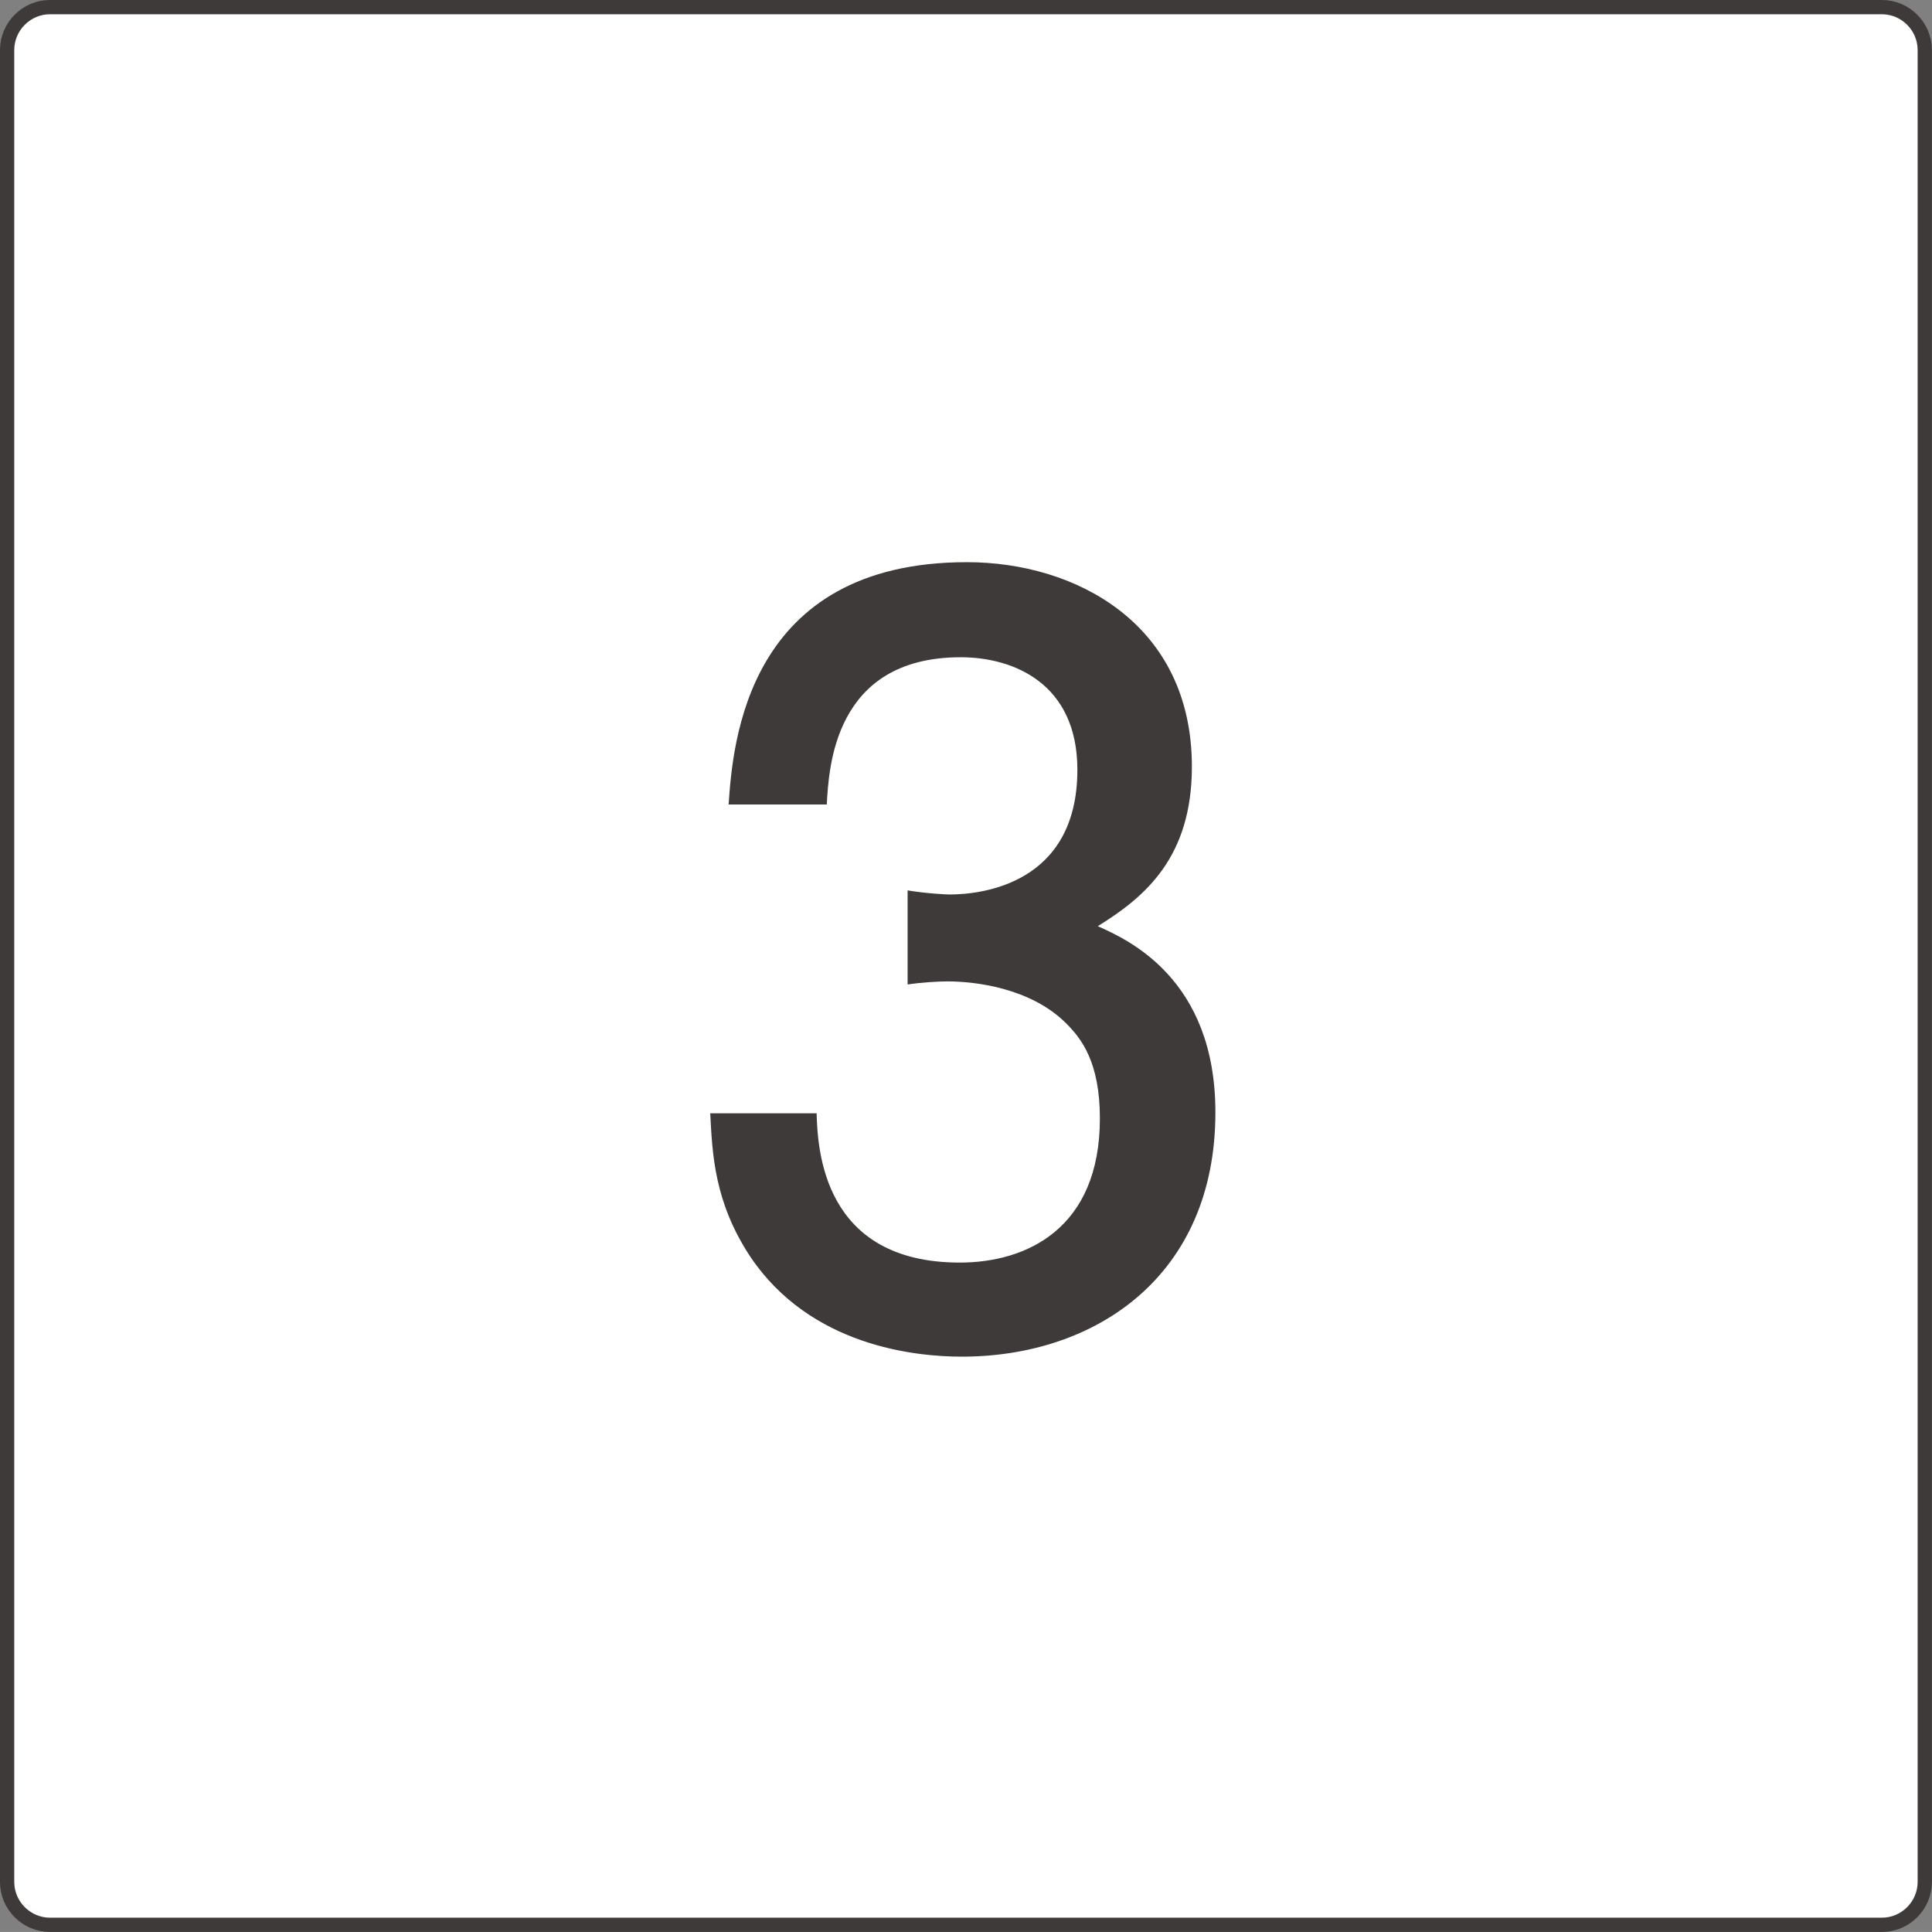
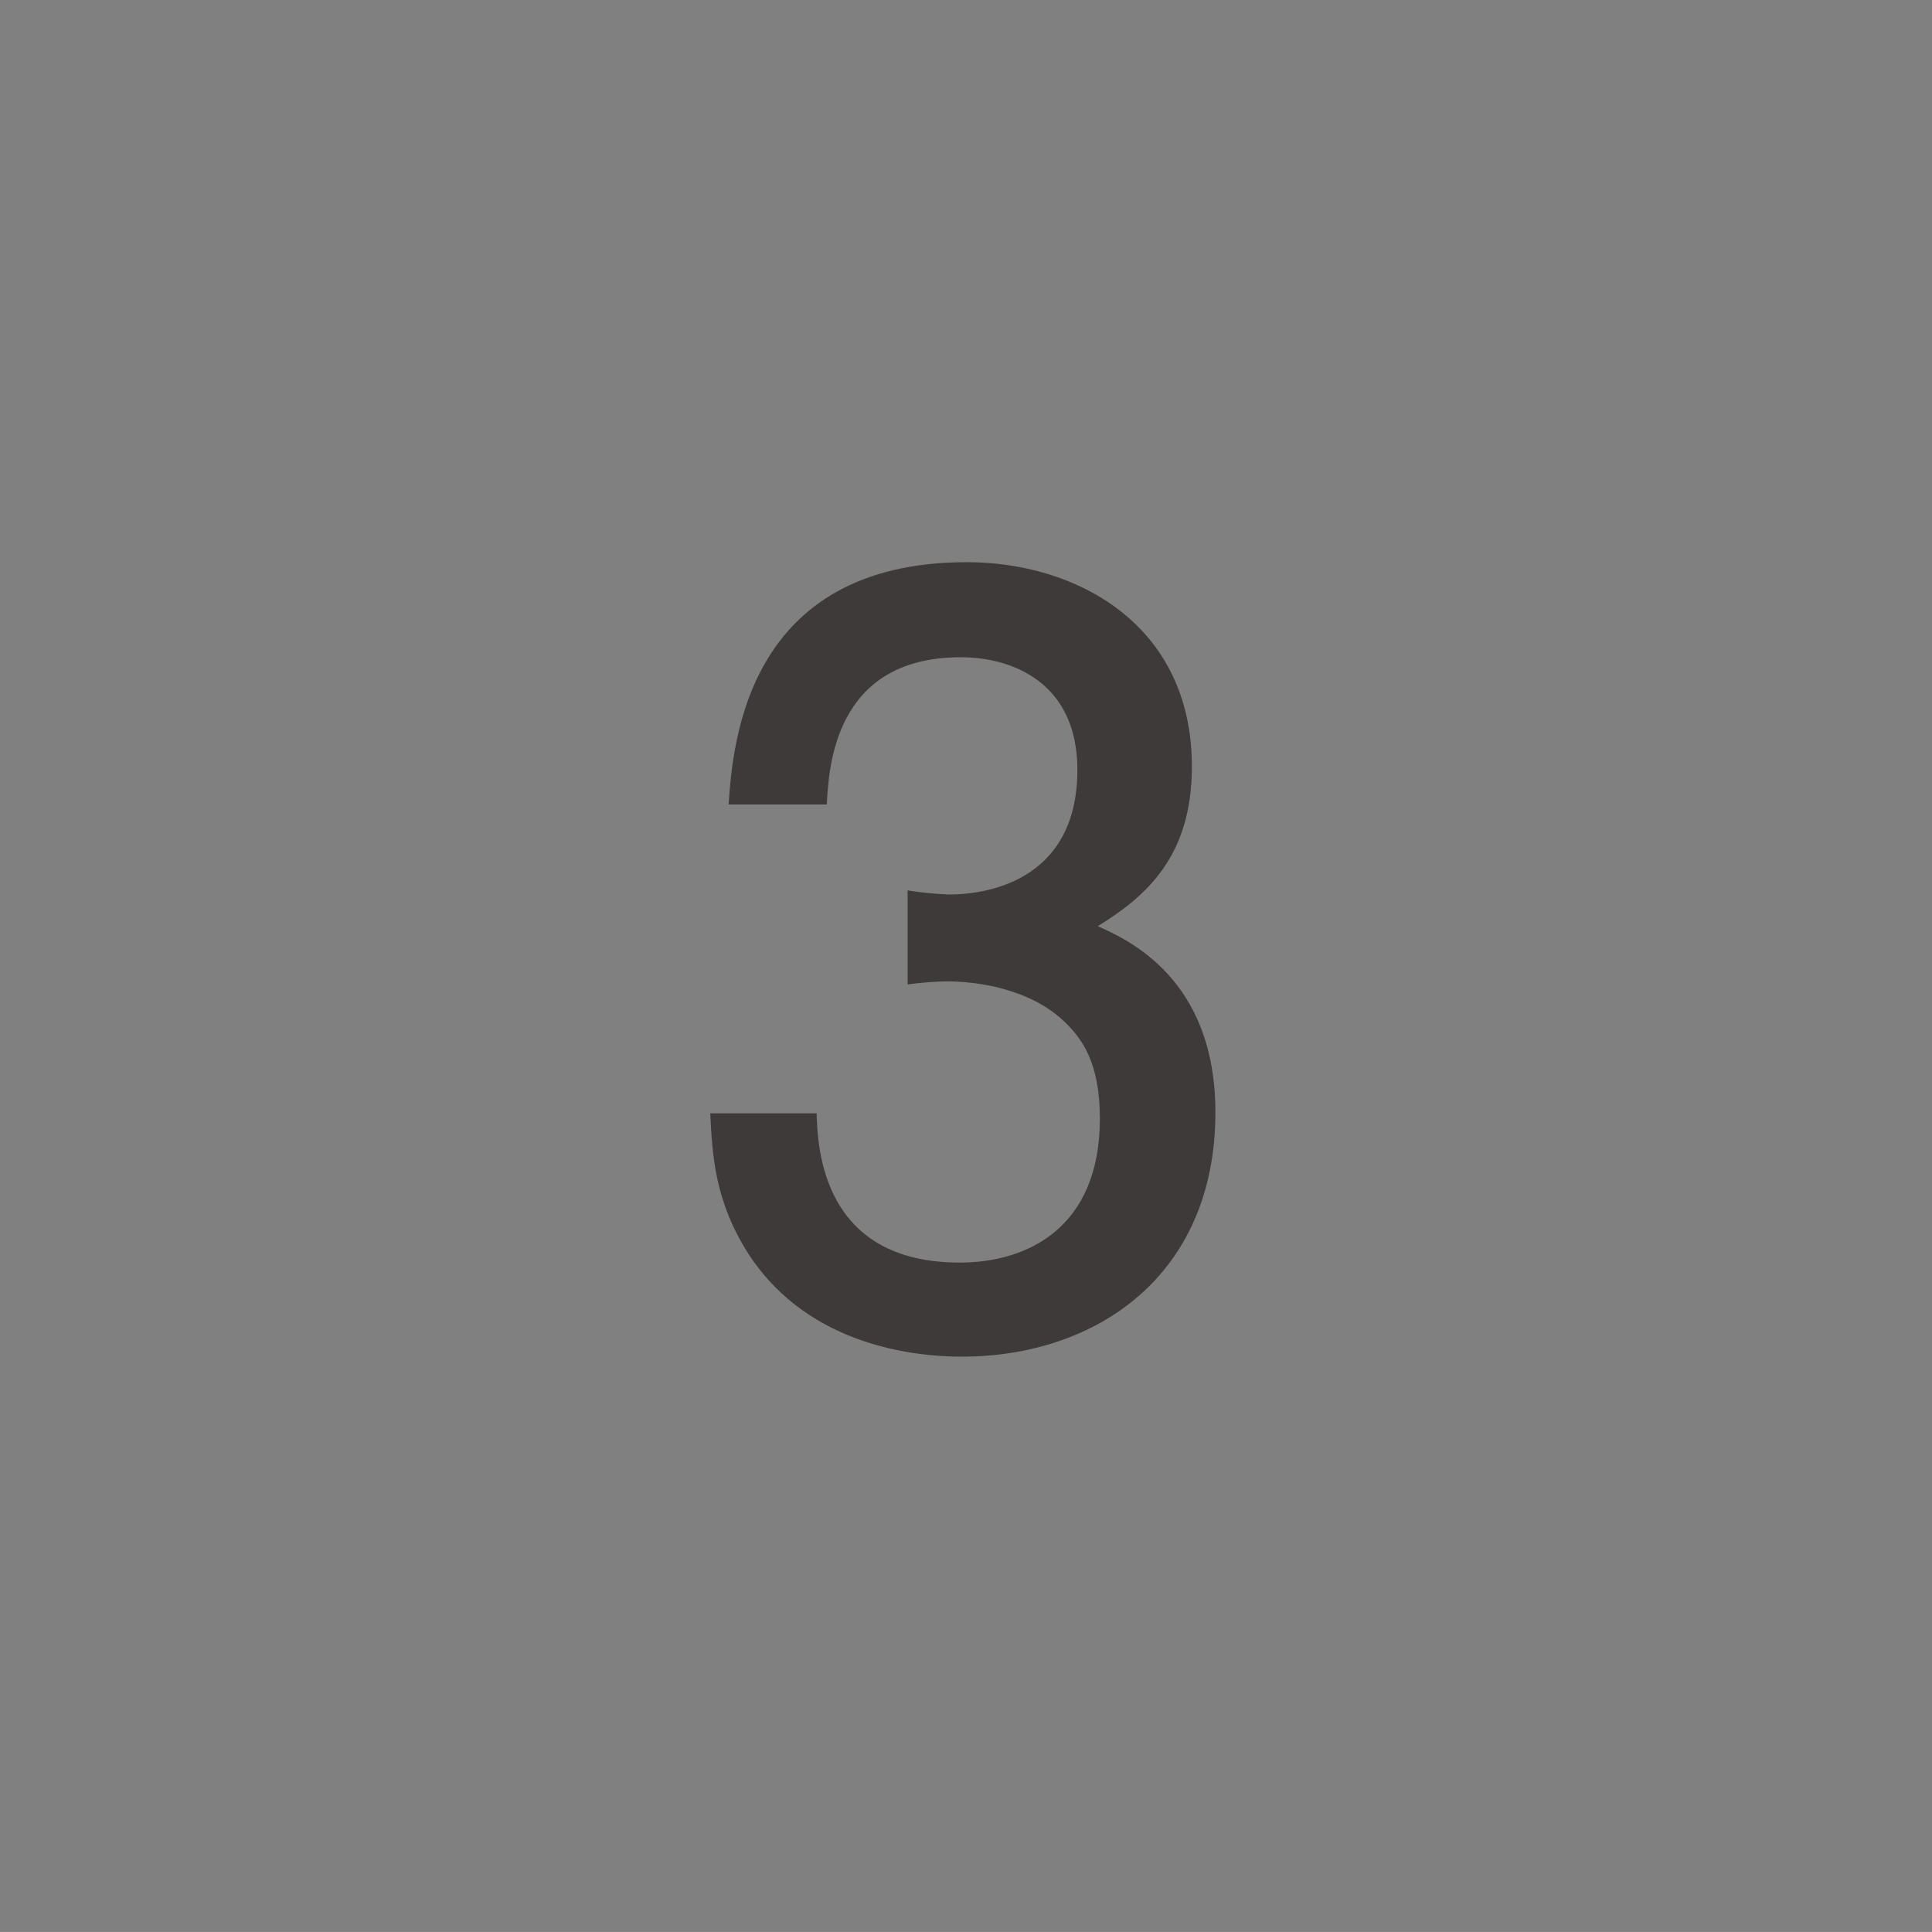
<svg xmlns="http://www.w3.org/2000/svg" version="1.1" id="レイヤー_1" x="0px" y="0px" width="38.284px" height="38.283px" viewBox="0 0 38.284 38.283" enable-background="new 0 0 38.284 38.283" xml:space="preserve">
  <rect x="0" y="0" width="38.284" height="38.283" fill="#808080" stroke="none" />
  <g>
-     <path fill="#FFFFFF" d="M38.141,37.291c0,0.468-0.383,0.851-0.85,0.851H0.992c-0.468,0-0.851-0.383-0.851-0.851V0.992   c0-0.468,0.383-0.851,0.851-0.851h36.299c0.467,0,0.85,0.383,0.85,0.851V37.291z" />
-     <path fill="none" stroke="#3E3A39" stroke-width="0.283" stroke-miterlimit="10" d="M38.141,37.291   c0,0.468-0.383,0.851-0.85,0.851H0.992c-0.468,0-0.851-0.383-0.851-0.851V0.992c0-0.468,0.383-0.851,0.851-0.851h36.299   c0.467,0,0.85,0.383,0.85,0.851V37.291z" />
-   </g>
+     </g>
  <g>
    <path fill="#3E3A39" d="M19.06,26.883c-0.912,0-3-0.202-4.195-1.985c-0.709-1.074-0.75-2.026-0.791-2.837h2.108   c0.02,0.709,0.121,2.958,2.837,2.958c1.317,0,2.776-0.669,2.776-2.856c0-1.115-0.365-1.582-0.669-1.885   c-0.709-0.709-1.823-0.831-2.35-0.831c-0.183,0-0.527,0.021-0.791,0.061v-1.864c0.365,0.061,0.77,0.081,0.831,0.081   c0.628,0,2.533-0.203,2.533-2.472c0-1.702-1.257-2.229-2.311-2.229c-2.533,0-2.614,2.229-2.655,2.918h-1.945   c0.082-1.196,0.345-4.802,4.722-4.802c2.148,0,4.458,1.215,4.458,4.052c0,1.784-0.912,2.574-1.865,3.161   c0.588,0.264,2.331,1.034,2.331,3.688C24.085,25.282,21.714,26.883,19.06,26.883z" />
  </g>
</svg>